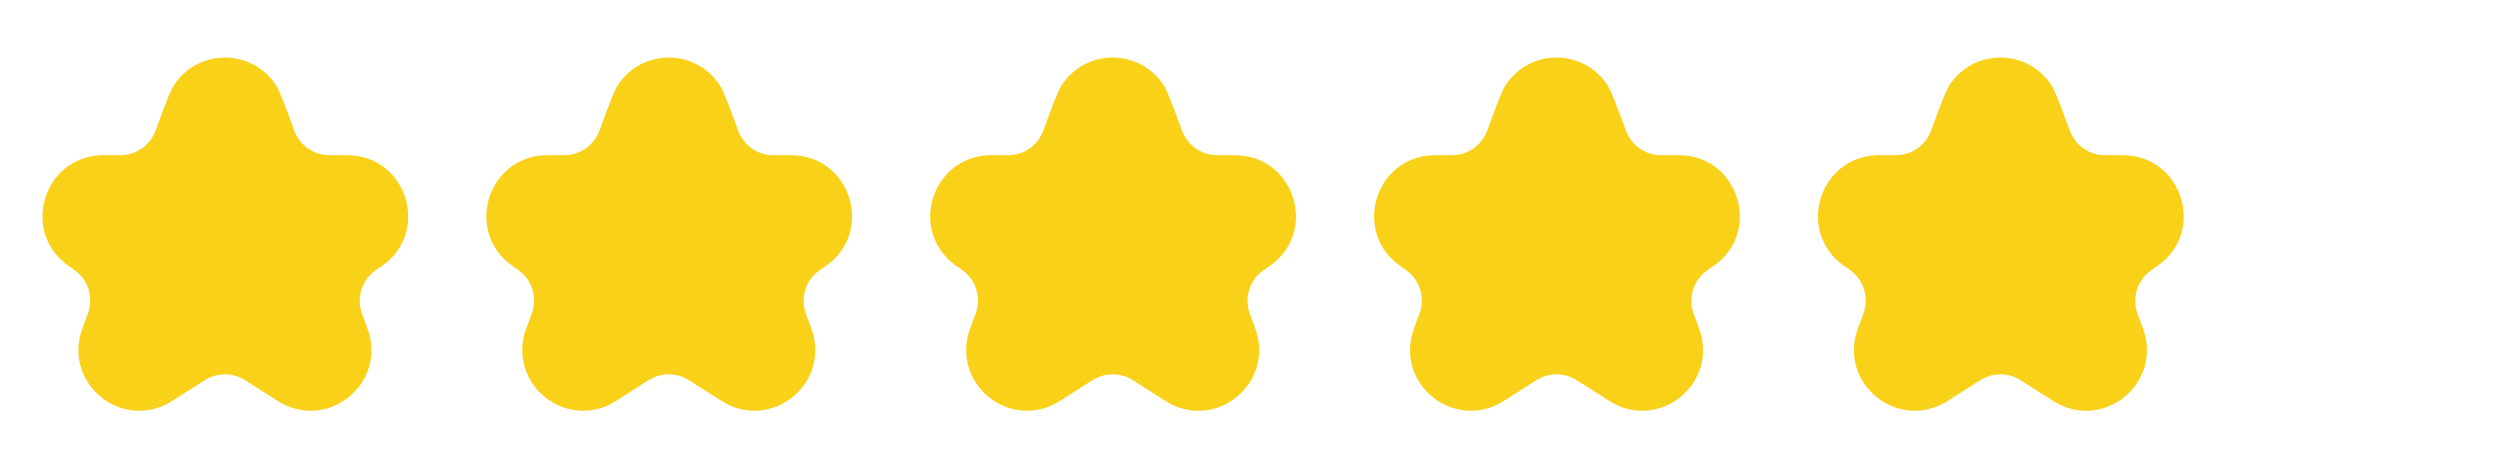
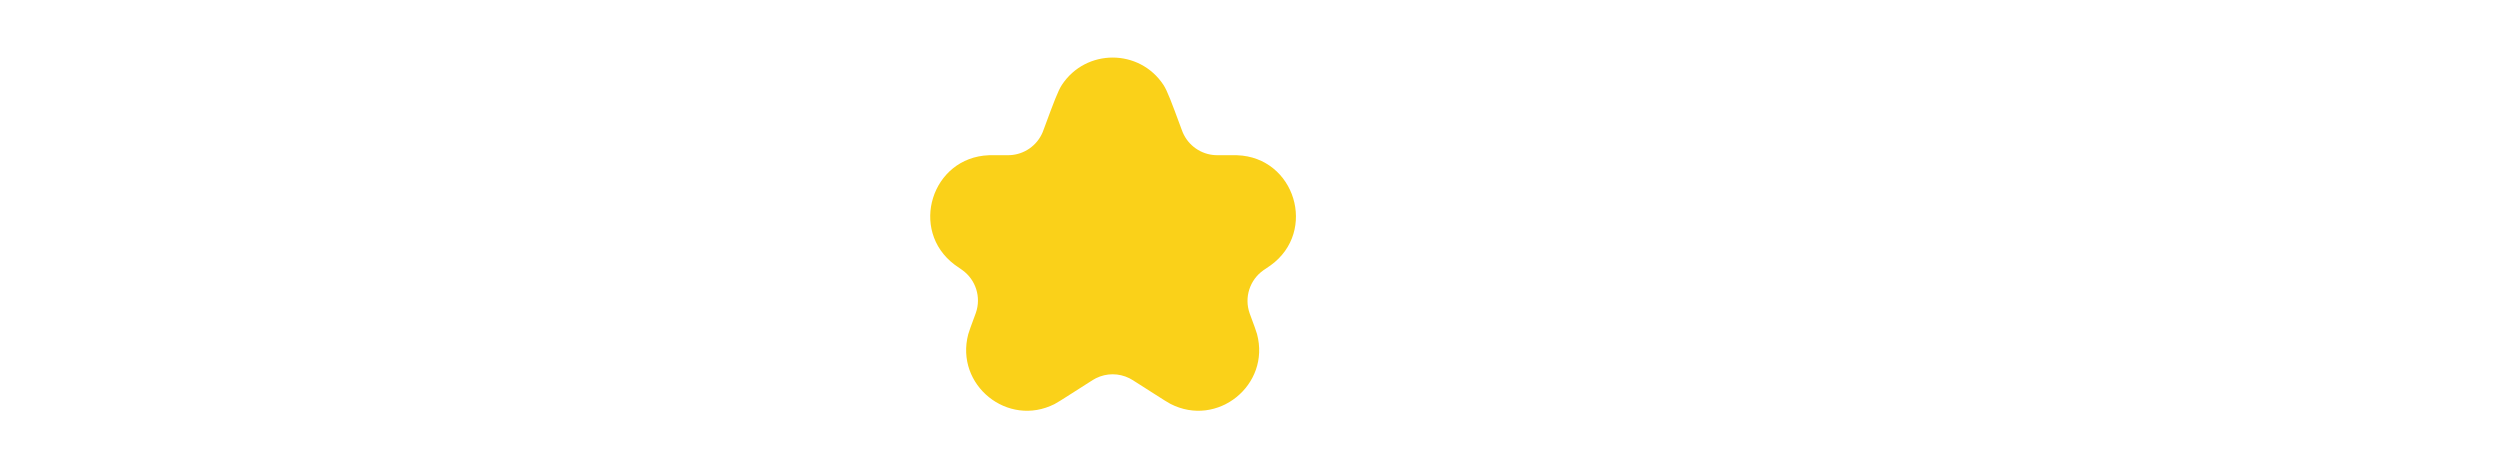
<svg xmlns="http://www.w3.org/2000/svg" width="128" height="24" viewBox="0 0 128 24" fill="none">
-   <path d="M8.047 6.46C8.494 5.251 8.718 4.647 8.914 4.349C10.144 2.48 12.886 2.48 14.117 4.349C14.313 4.647 14.536 5.251 14.983 6.46L15.033 6.595C15.068 6.69 15.086 6.738 15.104 6.78C15.392 7.456 16.041 7.908 16.775 7.944C16.821 7.946 16.872 7.946 16.973 7.946H17.51C17.725 7.946 17.833 7.946 17.886 7.948C20.849 8.048 22.009 11.842 19.608 13.582C19.566 13.613 19.476 13.673 19.298 13.794C19.266 13.815 19.25 13.826 19.236 13.835C18.533 14.328 18.244 15.228 18.527 16.038C18.533 16.054 18.54 16.075 18.556 16.117C18.765 16.682 18.869 16.964 18.907 17.105C19.603 19.714 16.877 21.913 14.475 20.679C14.345 20.612 14.109 20.462 13.637 20.16L12.742 19.589C12.553 19.469 12.459 19.409 12.367 19.363C11.83 19.097 11.2 19.097 10.664 19.363C10.571 19.409 10.477 19.469 10.289 19.589L9.41 20.15C8.924 20.46 8.682 20.614 8.548 20.683C6.15 21.907 3.434 19.716 4.121 17.113C4.16 16.968 4.266 16.679 4.48 16.101C4.497 16.056 4.505 16.033 4.512 16.016C4.79 15.216 4.511 14.329 3.825 13.833C3.81 13.822 3.793 13.81 3.758 13.786C3.566 13.652 3.469 13.586 3.423 13.551C1.078 11.789 2.246 8.058 5.177 7.948C5.235 7.946 5.353 7.946 5.587 7.946H6.06C6.158 7.946 6.208 7.946 6.253 7.944C6.988 7.909 7.64 7.456 7.927 6.778C7.945 6.736 7.962 6.69 7.996 6.598L8.047 6.46Z" fill="#FAD119" />
-   <path d="M30.774 6.46C31.221 5.251 31.444 4.647 31.64 4.349C32.871 2.48 35.613 2.48 36.843 4.349C37.039 4.647 37.263 5.251 37.71 6.46L37.76 6.595C37.795 6.69 37.812 6.738 37.831 6.78C38.118 7.456 38.768 7.908 39.502 7.944C39.548 7.946 39.599 7.946 39.7 7.946H40.236C40.452 7.946 40.559 7.946 40.612 7.948C43.576 8.048 44.736 11.842 42.335 13.582C42.292 13.613 42.203 13.673 42.024 13.794C41.993 13.815 41.977 13.826 41.963 13.835C41.26 14.328 40.97 15.228 41.254 16.038C41.259 16.054 41.267 16.075 41.282 16.117C41.491 16.682 41.596 16.964 41.633 17.105C42.33 19.714 39.603 21.913 37.201 20.679C37.072 20.612 36.836 20.462 36.363 20.16L35.468 19.589C35.28 19.469 35.186 19.409 35.093 19.363C34.557 19.097 33.927 19.097 33.39 19.363C33.298 19.409 33.204 19.469 33.015 19.589L32.136 20.15C31.651 20.46 31.408 20.614 31.275 20.683C28.877 21.907 26.16 19.716 26.848 17.113C26.886 16.968 26.993 16.679 27.207 16.101C27.224 16.056 27.232 16.033 27.238 16.016C27.516 15.216 27.237 14.329 26.551 13.833C26.536 13.822 26.519 13.81 26.485 13.786C26.292 13.652 26.196 13.586 26.149 13.551C23.804 11.789 24.972 8.058 27.904 7.948C27.962 7.946 28.079 7.946 28.314 7.946H28.787C28.885 7.946 28.934 7.946 28.979 7.944C29.715 7.909 30.366 7.456 30.654 6.778C30.671 6.736 30.688 6.69 30.723 6.598L30.774 6.46Z" fill="#FAD119" />
  <path d="M53.5 6.46C53.947 5.251 54.171 4.647 54.367 4.349C55.597 2.48 58.339 2.48 59.57 4.349C59.766 4.647 59.989 5.251 60.436 6.46L60.486 6.595C60.522 6.69 60.539 6.738 60.557 6.78C60.845 7.456 61.494 7.908 62.228 7.944C62.275 7.946 62.325 7.946 62.426 7.946H62.963C63.178 7.946 63.286 7.946 63.339 7.948C66.302 8.048 67.462 11.842 65.061 13.582C65.019 13.613 64.929 13.673 64.751 13.794C64.719 13.815 64.704 13.826 64.69 13.835C63.986 14.328 63.697 15.228 63.98 16.038C63.986 16.054 63.994 16.075 64.009 16.117C64.218 16.682 64.323 16.964 64.36 17.105C65.056 19.714 62.33 21.913 59.928 20.679C59.798 20.612 59.562 20.462 59.09 20.16L58.195 19.589C58.006 19.469 57.912 19.409 57.82 19.363C57.283 19.097 56.653 19.097 56.117 19.363C56.024 19.409 55.93 19.469 55.742 19.589L54.863 20.15C54.378 20.46 54.135 20.614 54.002 20.683C51.603 21.907 48.887 19.716 49.574 17.113C49.613 16.968 49.72 16.679 49.934 16.101C49.95 16.056 49.959 16.033 49.965 16.016C50.243 15.216 49.964 14.329 49.278 13.833C49.263 13.822 49.246 13.81 49.212 13.786C49.019 13.652 48.922 13.586 48.876 13.551C46.531 11.789 47.699 8.058 50.63 7.948C50.688 7.946 50.806 7.946 51.04 7.946H51.513C51.611 7.946 51.661 7.946 51.706 7.944C52.442 7.909 53.093 7.456 53.38 6.778C53.398 6.736 53.415 6.69 53.449 6.598L53.5 6.46Z" fill="#FAD119" />
-   <path d="M76.227 6.46C76.674 5.251 76.897 4.647 77.093 4.349C78.324 2.48 81.066 2.48 82.296 4.349C82.492 4.647 82.716 5.251 83.163 6.46L83.213 6.595C83.248 6.69 83.266 6.738 83.284 6.78C83.572 7.456 84.221 7.908 84.955 7.944C85.001 7.946 85.052 7.946 85.153 7.946H85.689C85.905 7.946 86.013 7.946 86.065 7.948C89.029 8.048 90.189 11.842 87.788 13.582C87.745 13.613 87.656 13.673 87.477 13.794C87.446 13.815 87.43 13.826 87.416 13.835C86.713 14.328 86.423 15.228 86.707 16.038C86.713 16.054 86.72 16.075 86.736 16.117C86.945 16.682 87.049 16.964 87.087 17.105C87.783 19.714 85.056 21.913 82.654 20.679C82.525 20.612 82.289 20.462 81.816 20.16L80.921 19.589C80.733 19.469 80.639 19.409 80.546 19.363C80.01 19.097 79.38 19.097 78.843 19.363C78.751 19.409 78.657 19.469 78.468 19.589L77.59 20.15C77.104 20.46 76.862 20.614 76.728 20.683C74.33 21.907 71.613 19.716 72.301 17.113C72.339 16.968 72.446 16.679 72.66 16.101C72.677 16.056 72.685 16.033 72.691 16.016C72.969 15.216 72.69 14.329 72.004 13.833C71.989 13.822 71.972 13.81 71.938 13.786C71.745 13.652 71.649 13.586 71.603 13.551C69.257 11.789 70.425 8.058 73.357 7.948C73.415 7.946 73.532 7.946 73.767 7.946H74.24C74.338 7.946 74.387 7.946 74.432 7.944C75.168 7.909 75.819 7.456 76.107 6.778C76.124 6.736 76.142 6.69 76.176 6.598L76.227 6.46Z" fill="#FAD119" />
-   <path d="M98.954 6.46C99.401 5.251 99.624 4.647 99.82 4.349C101.051 2.48 103.793 2.48 105.023 4.349C105.219 4.647 105.443 5.251 105.89 6.46L105.94 6.595C105.975 6.69 105.993 6.738 106.011 6.78C106.299 7.456 106.948 7.908 107.682 7.944C107.728 7.946 107.779 7.946 107.88 7.946H108.416C108.632 7.946 108.739 7.946 108.792 7.948C111.756 8.048 112.916 11.842 110.515 13.582C110.472 13.613 110.383 13.673 110.204 13.794C110.173 13.815 110.157 13.826 110.143 13.835C109.44 14.328 109.15 15.228 109.434 16.038C109.439 16.054 109.447 16.075 109.462 16.117C109.671 16.682 109.776 16.964 109.814 17.105C110.51 19.714 107.783 21.913 105.381 20.679C105.252 20.612 105.015 20.462 104.543 20.16L103.648 19.589C103.46 19.469 103.366 19.409 103.273 19.363C102.737 19.097 102.107 19.097 101.57 19.363C101.478 19.409 101.384 19.469 101.195 19.589L100.316 20.15C99.831 20.46 99.588 20.614 99.455 20.683C97.057 21.907 94.34 19.716 95.028 17.113C95.066 16.968 95.173 16.679 95.387 16.101C95.404 16.056 95.412 16.033 95.418 16.016C95.696 15.216 95.417 14.329 94.731 13.833C94.716 13.822 94.699 13.81 94.665 13.786C94.472 13.652 94.376 13.586 94.329 13.551C91.984 11.789 93.152 8.058 96.084 7.948C96.142 7.946 96.259 7.946 96.494 7.946H96.966C97.065 7.946 97.114 7.946 97.159 7.944C97.895 7.909 98.546 7.456 98.834 6.778C98.851 6.736 98.868 6.69 98.903 6.598L98.954 6.46Z" fill="#FAD119" />
</svg>